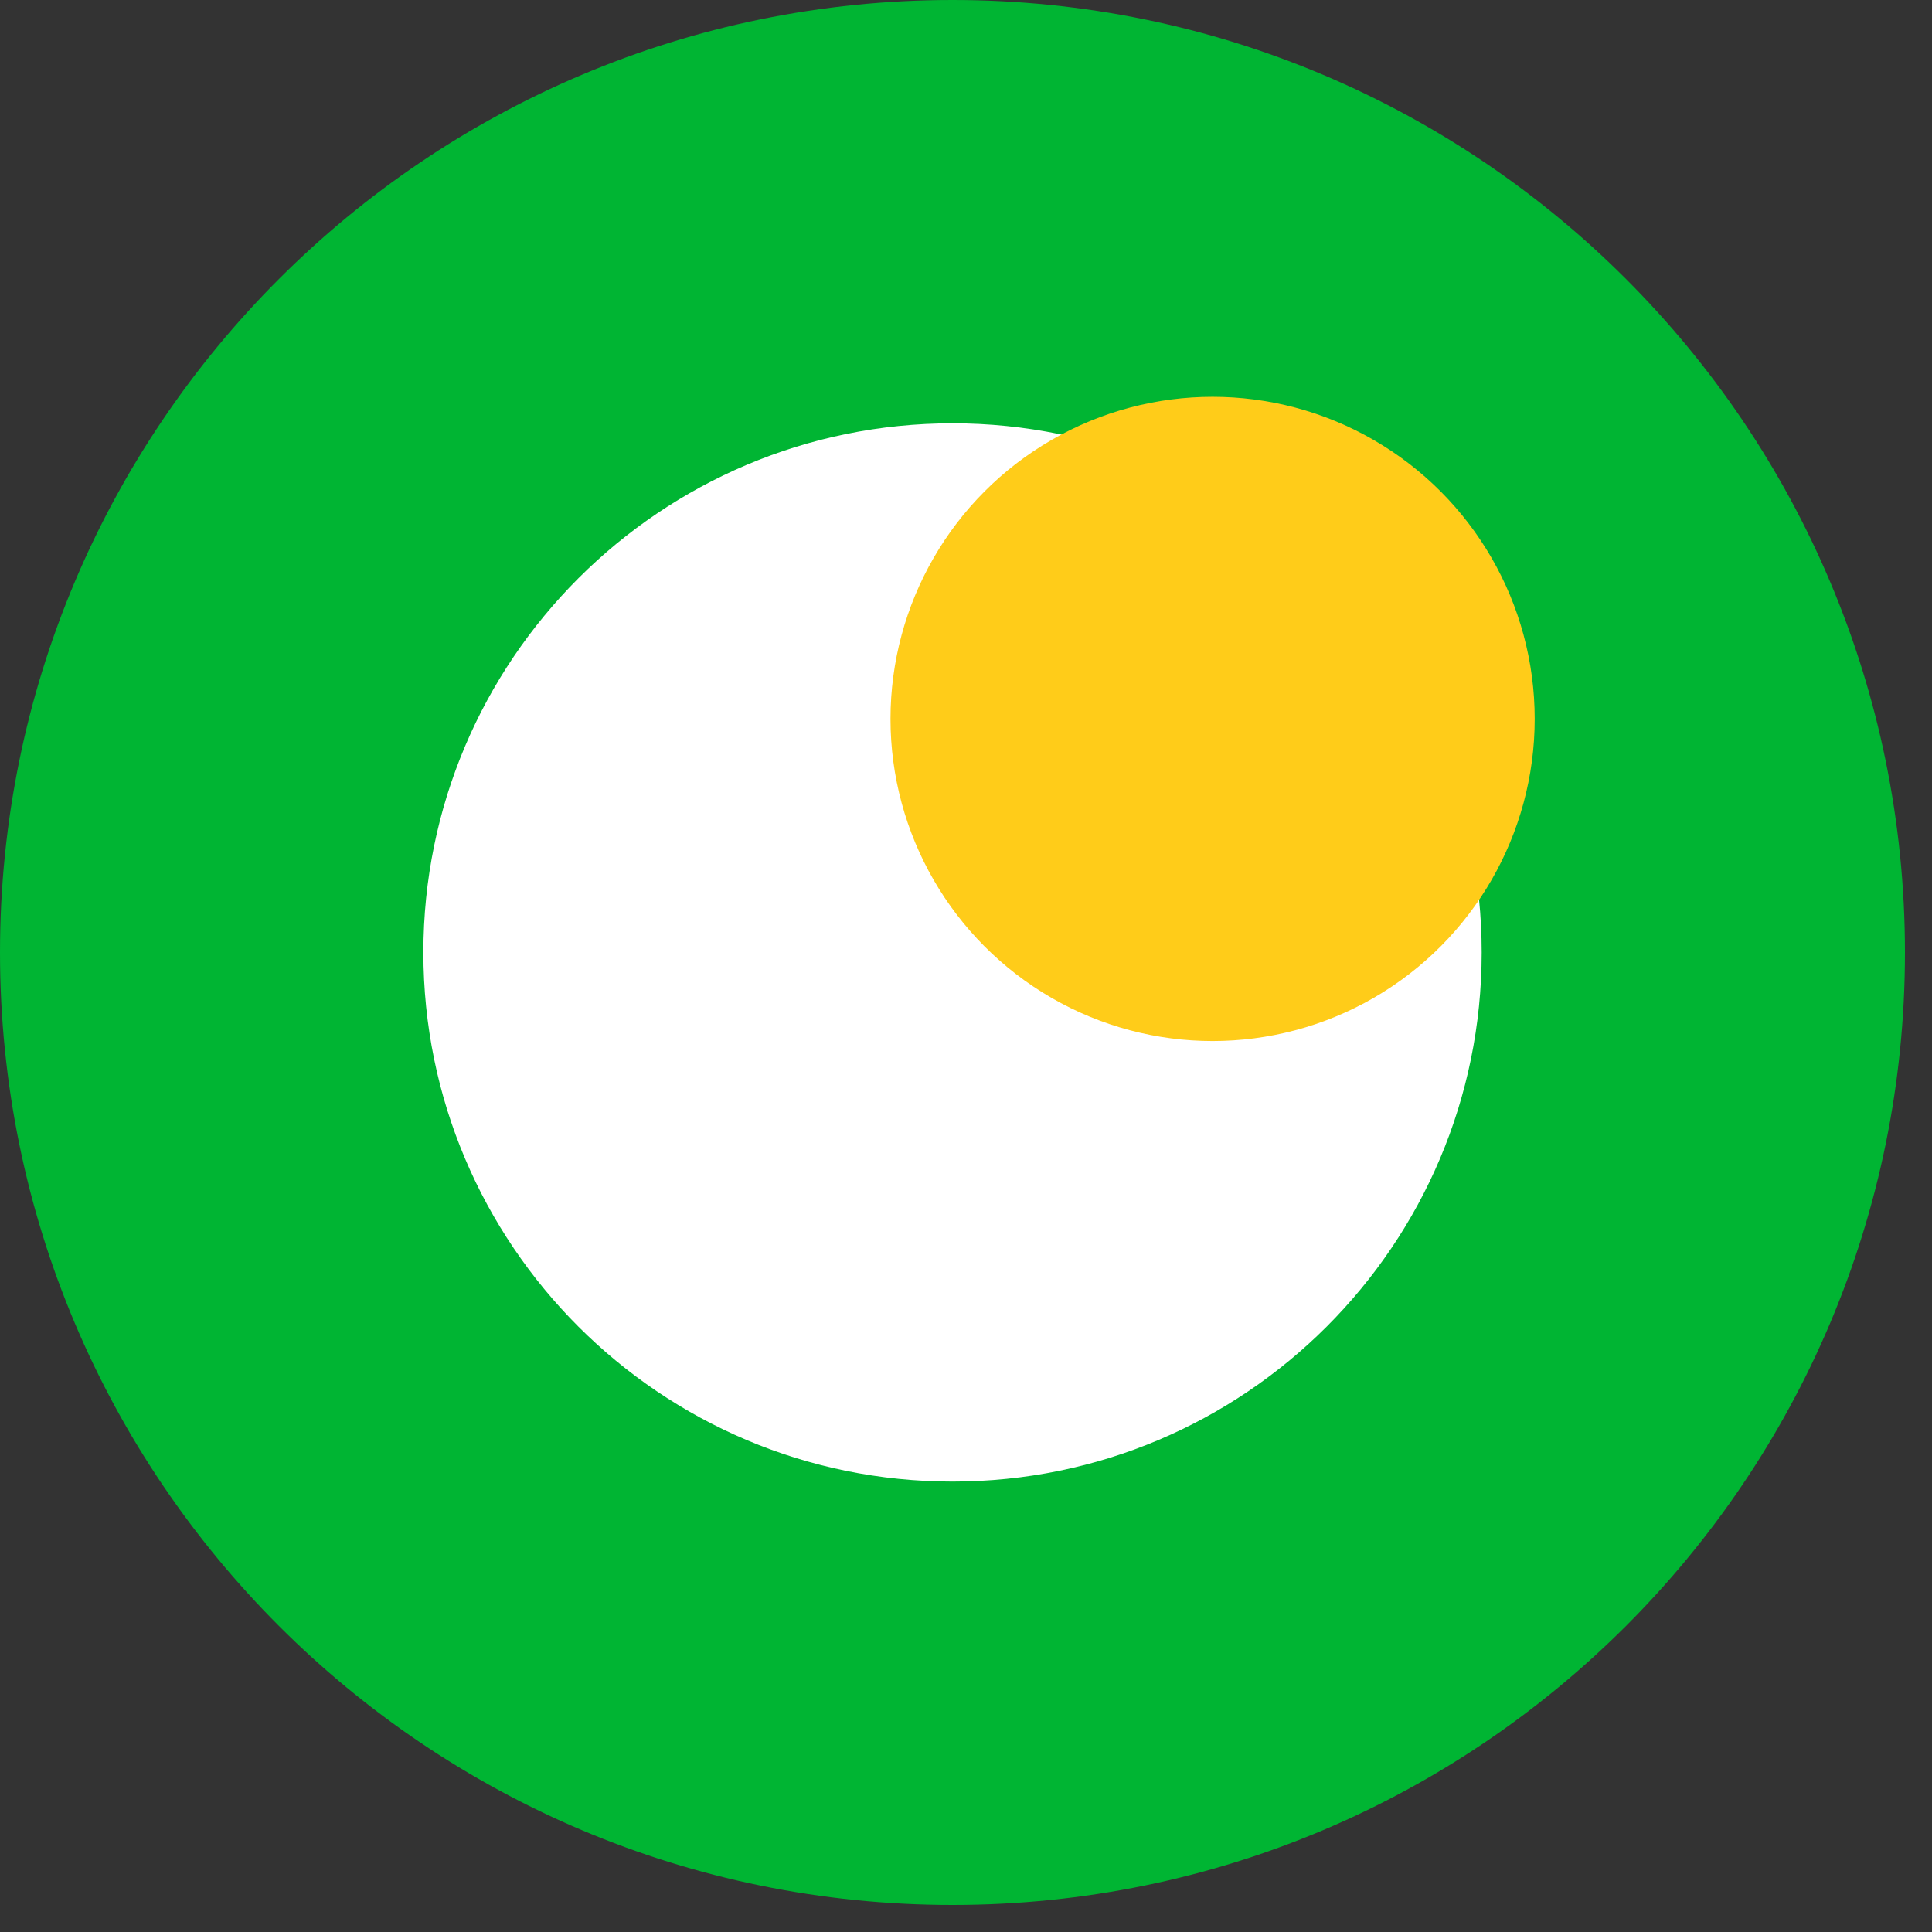
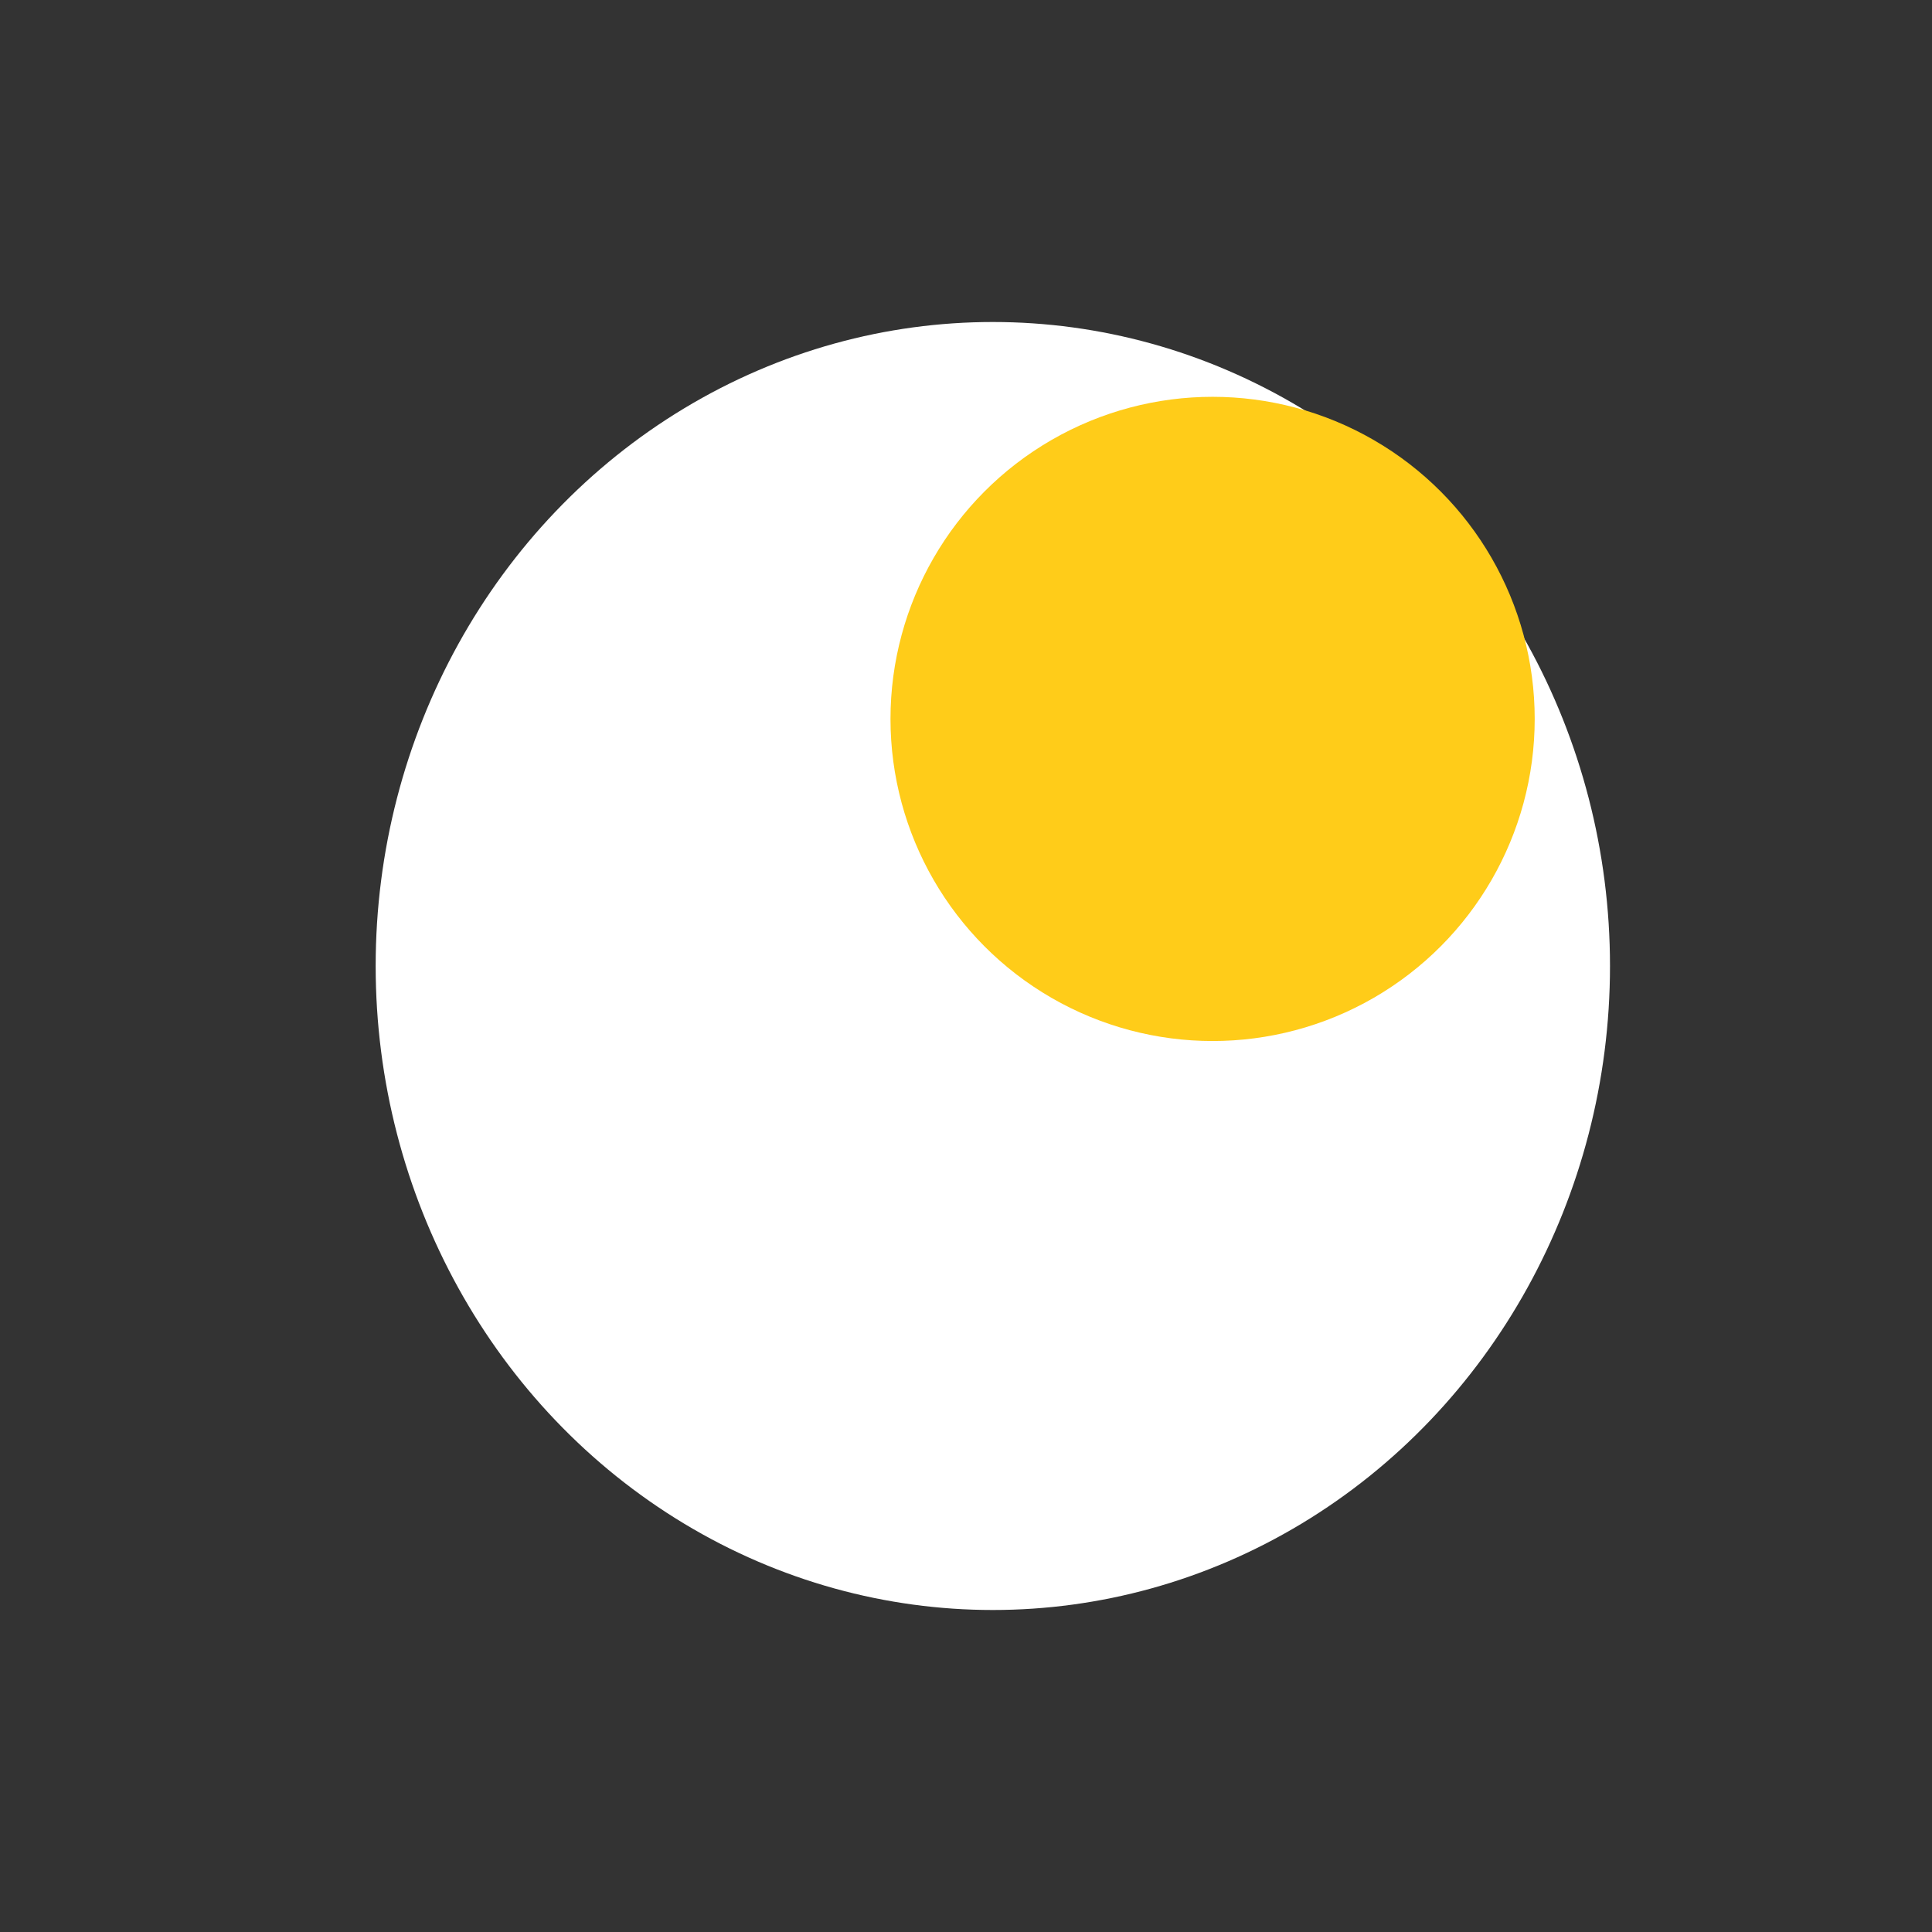
<svg xmlns="http://www.w3.org/2000/svg" width="36" height="36" viewBox="0 0 36 36" fill="none">
  <rect x="0" y="0" width="36" height="36" fill="#333333" stroke="none" />
  <ellipse cx="18.5" cy="18" rx="11.5" ry="12" fill="white" />
-   <path fill-rule="evenodd" clip-rule="evenodd" d="M17.748 35.496C27.55 35.496 35.496 27.55 35.496 17.748C35.496 7.946 27.55 0 17.748 0C7.946 0 0 7.946 0 17.748C0 27.55 7.946 35.496 17.748 35.496ZM17.749 27.607C23.195 27.607 27.609 23.193 27.609 17.747C27.609 12.302 23.195 7.888 17.749 7.888C12.304 7.888 7.889 12.302 7.889 17.747C7.889 23.193 12.304 27.607 17.749 27.607Z" fill="#00B533" />
  <circle cx="22.595" cy="13.396" r="6.002" fill="#FFCC19" />
</svg>